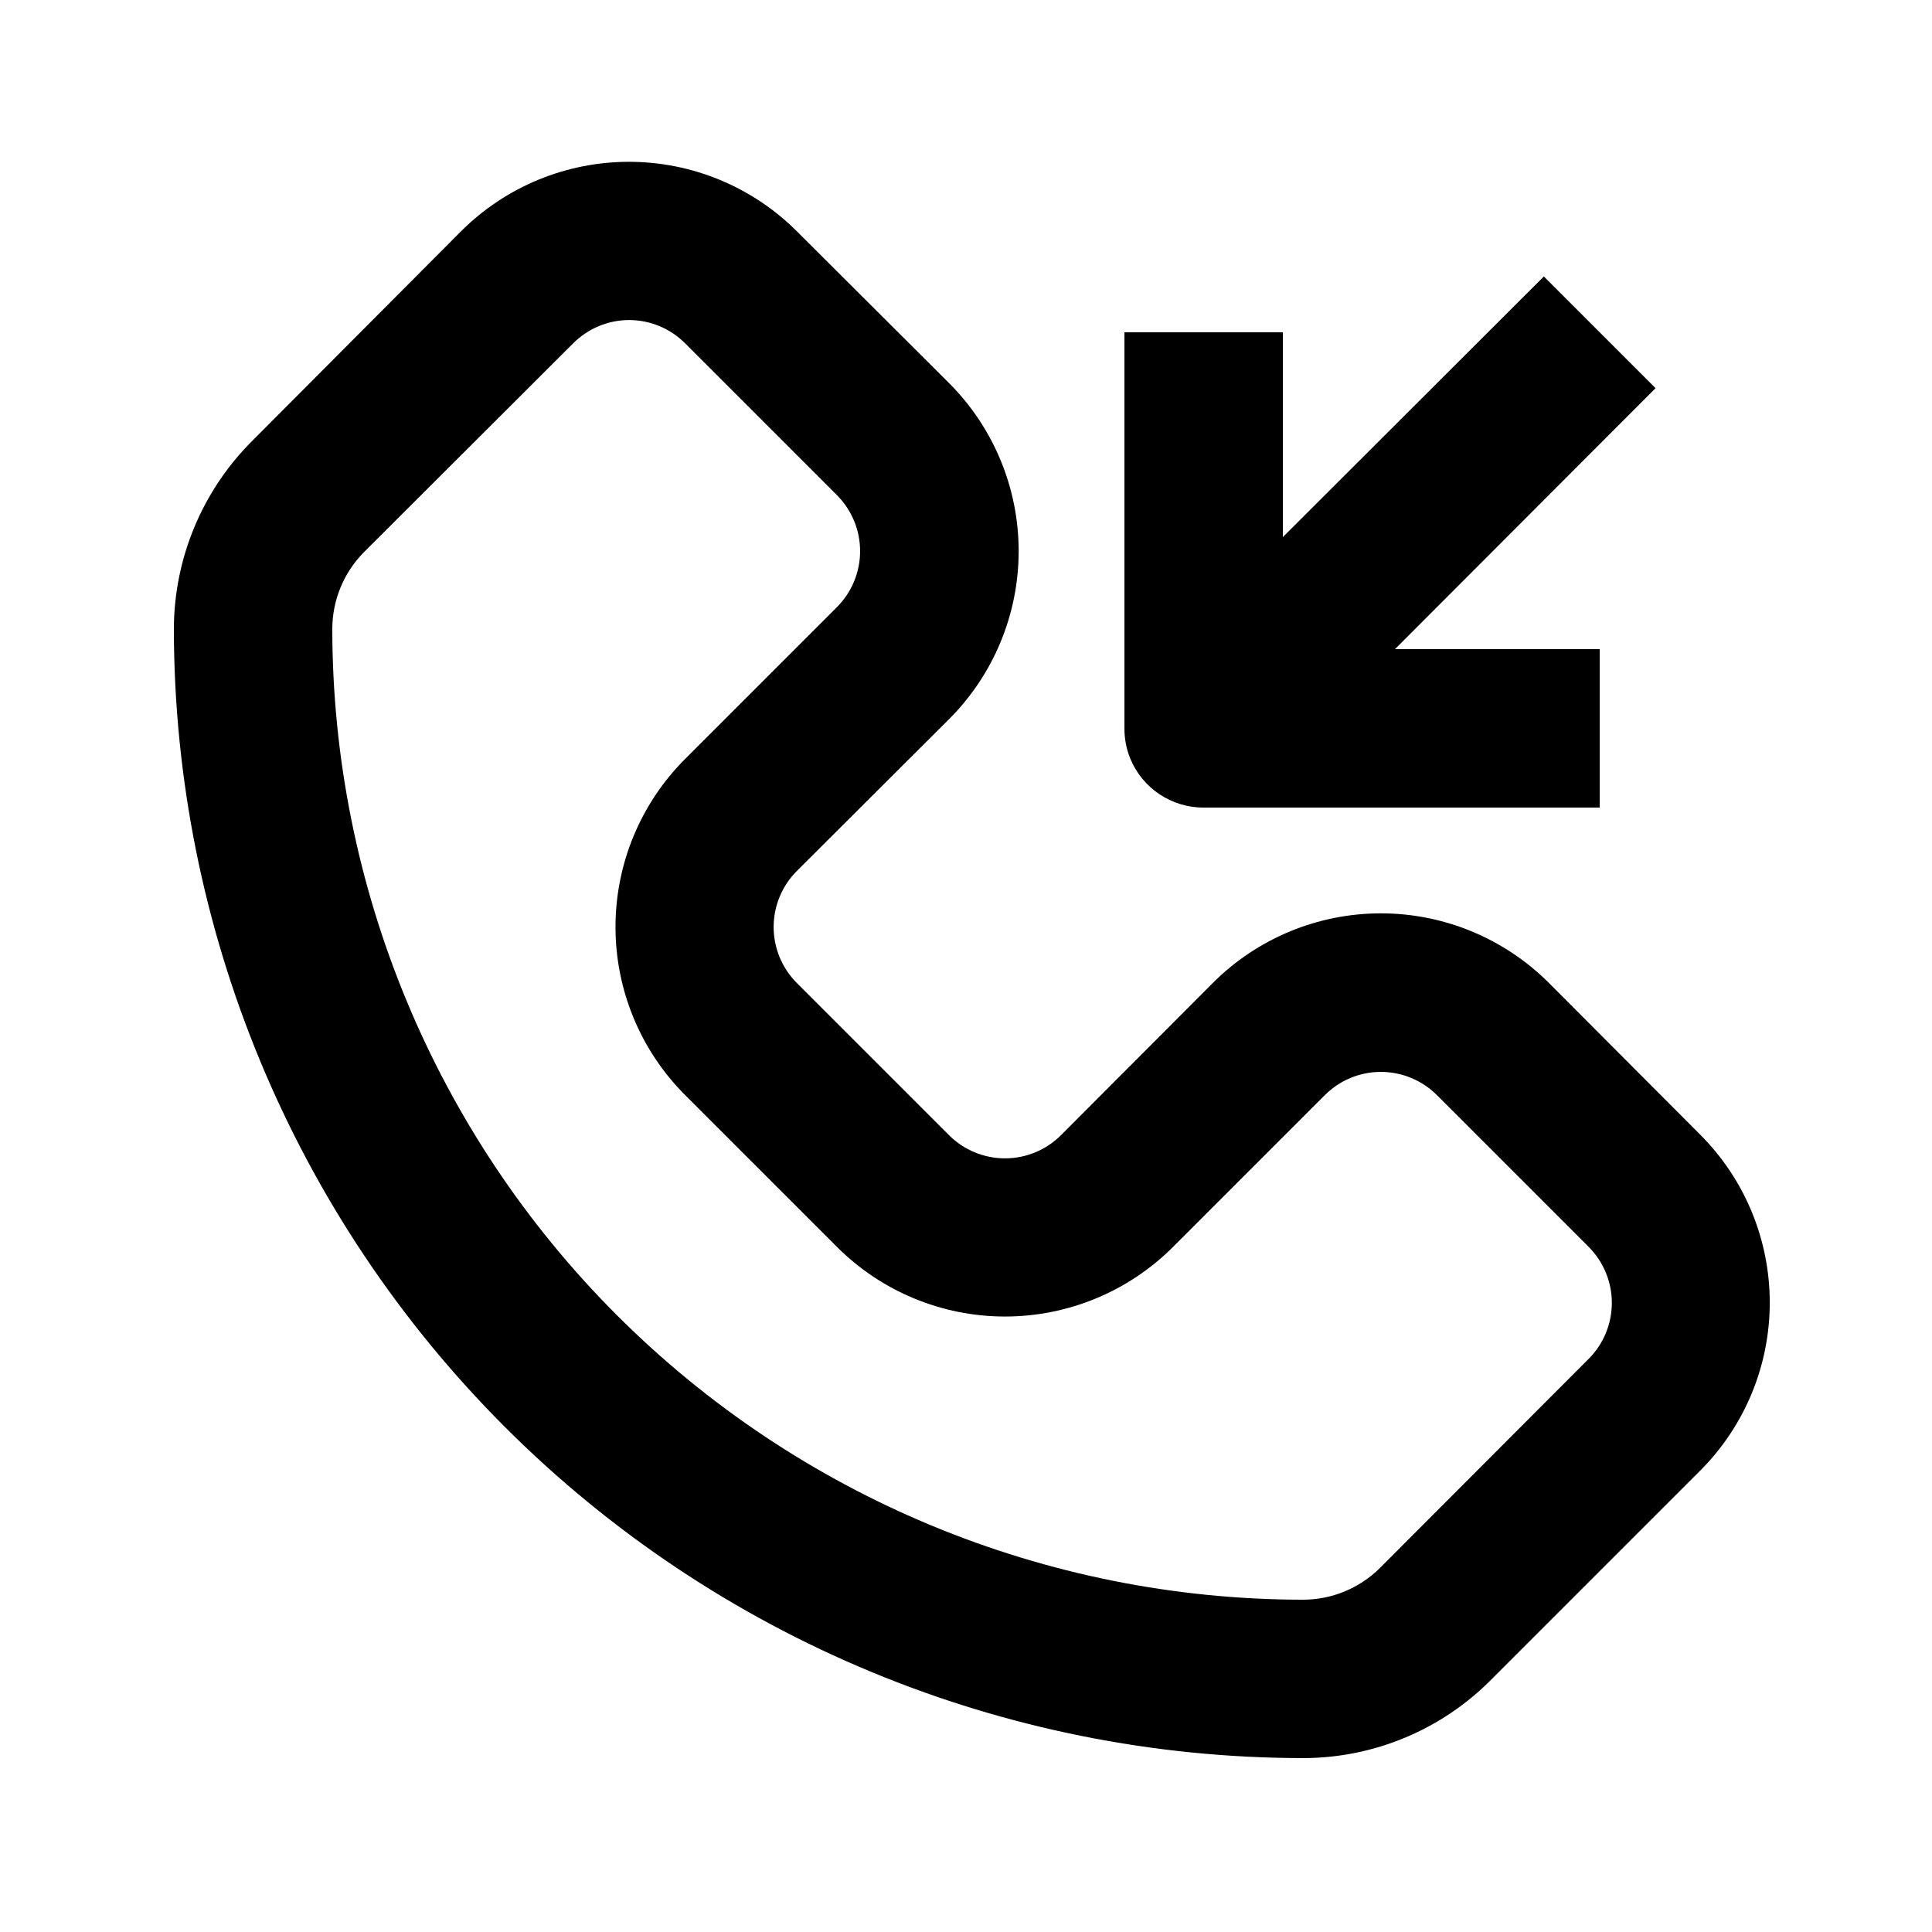
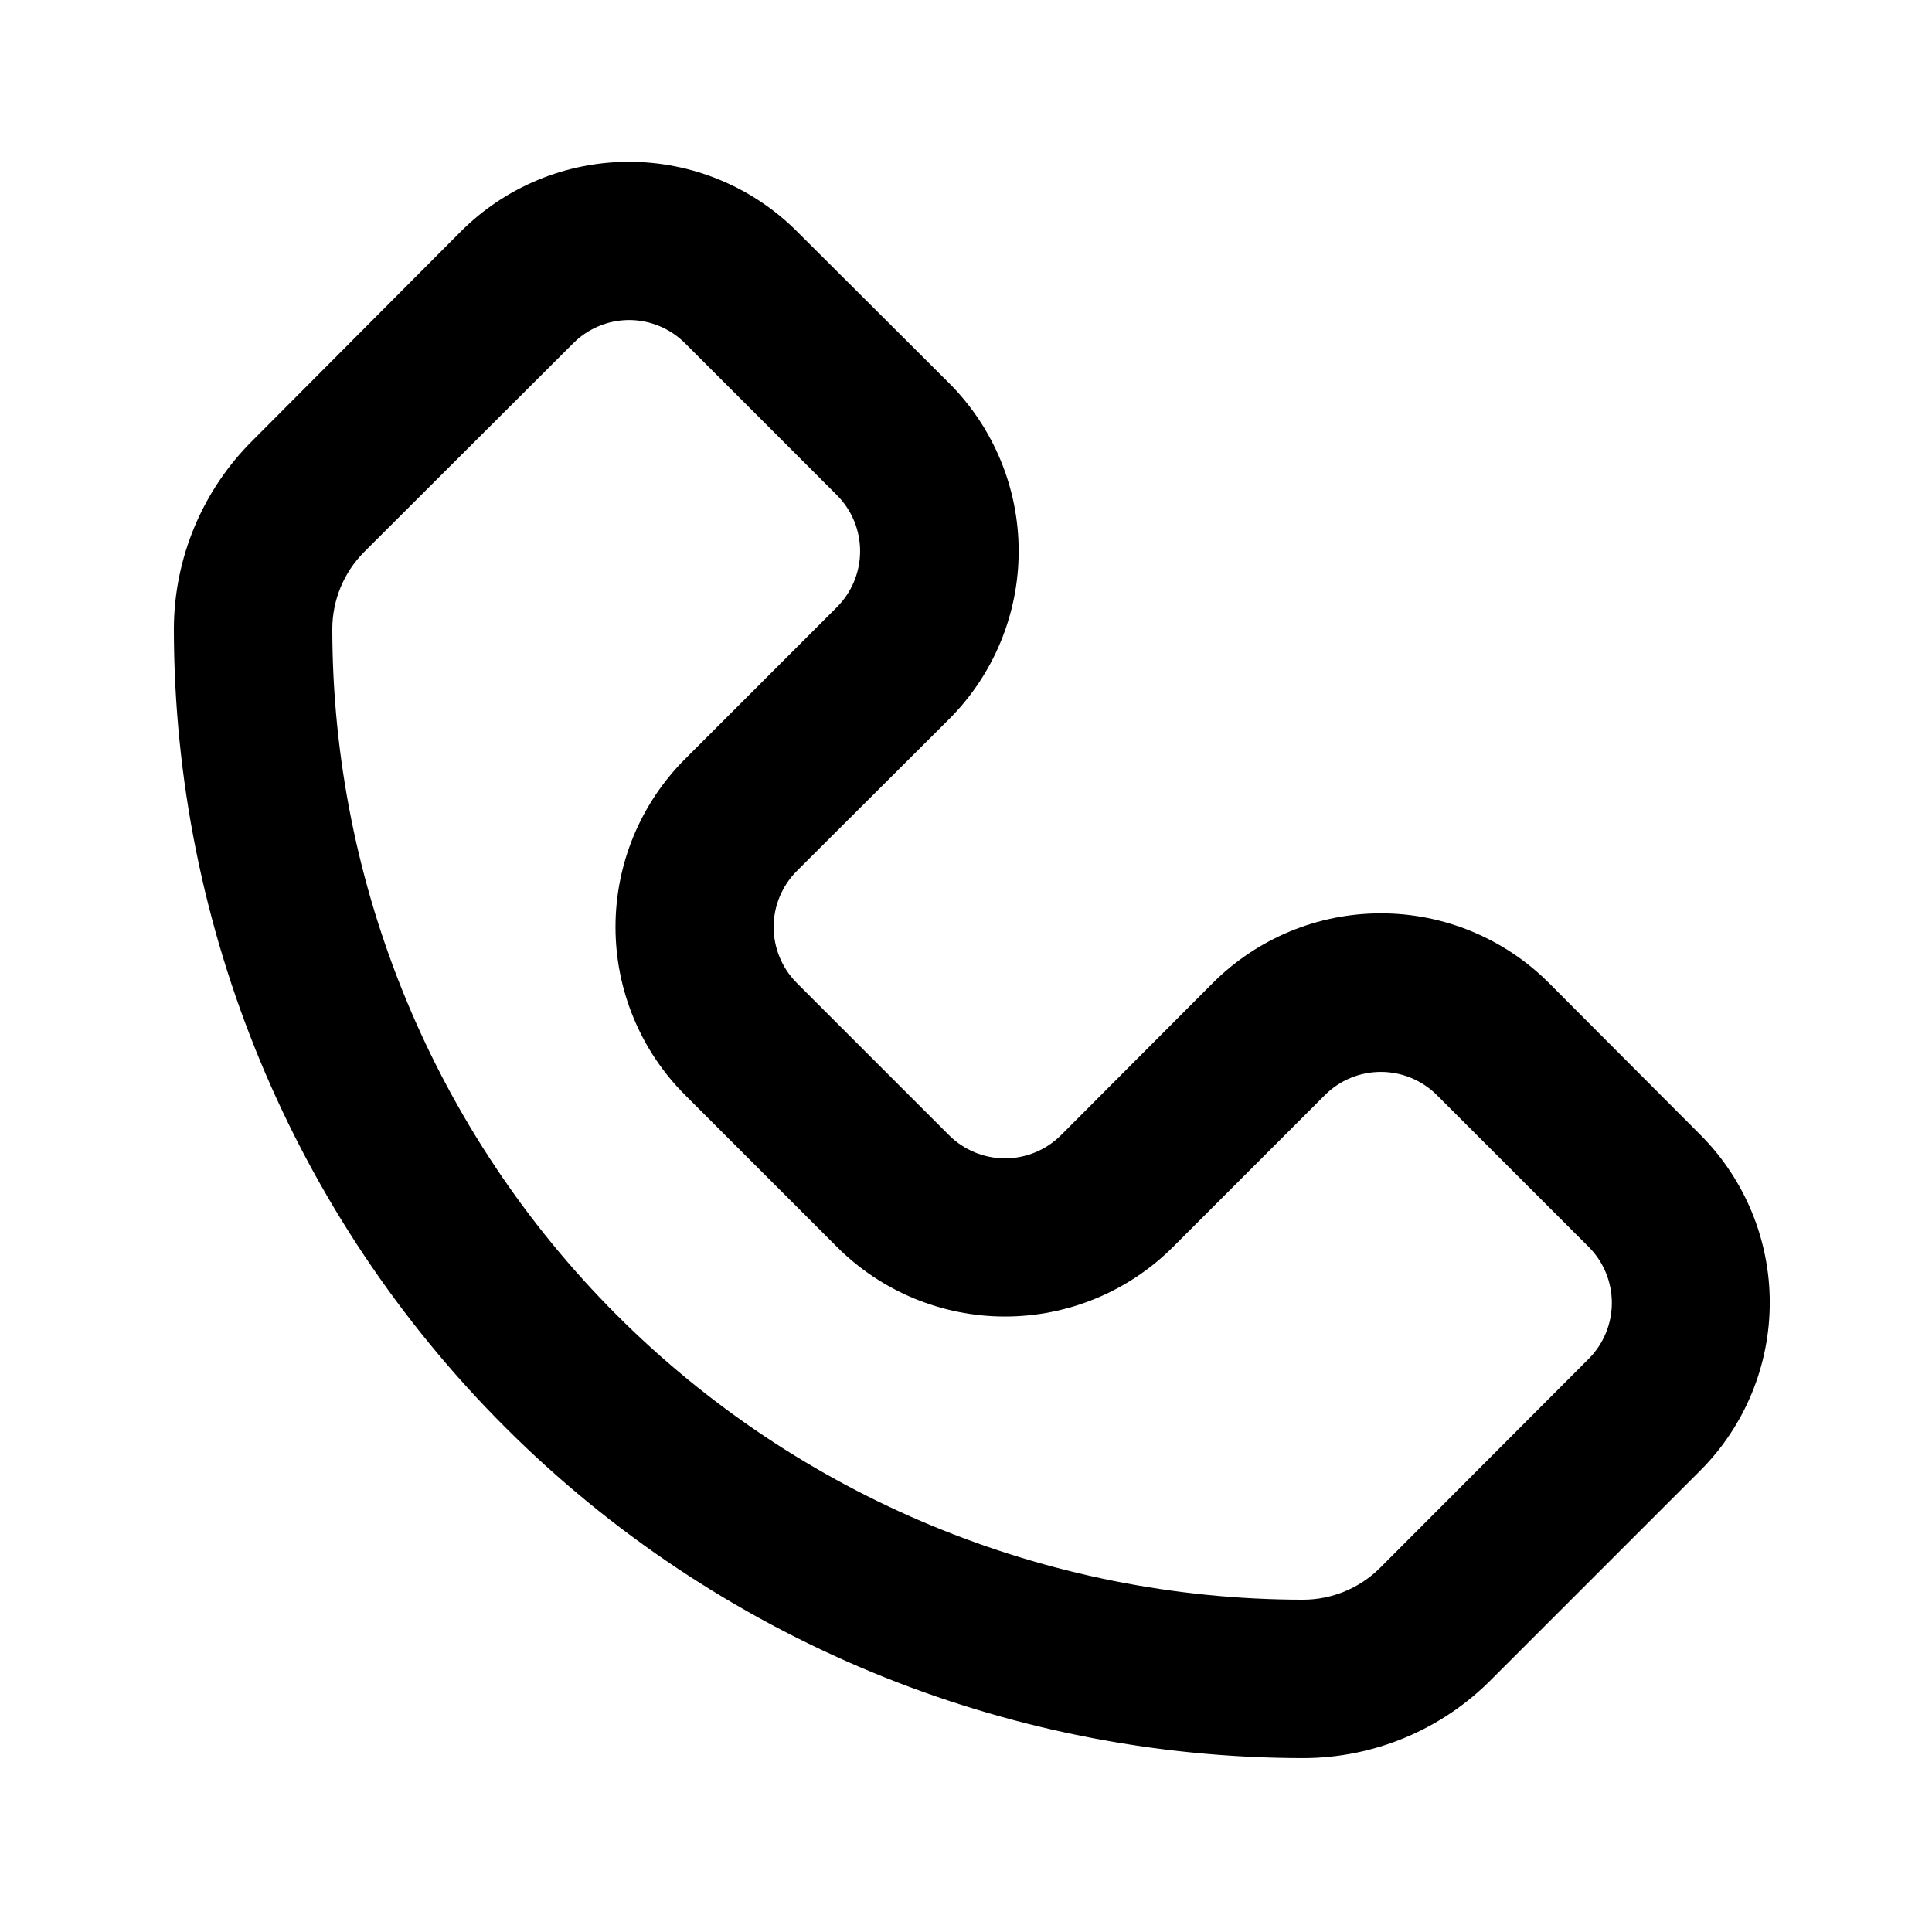
<svg xmlns="http://www.w3.org/2000/svg" fill="#000000" width="800px" height="800px" version="1.1" viewBox="144 144 512 512">
  <g>
    <path d="m594.7 444.82-40.199-40.305c-11.812-11.824-27.84-18.469-44.555-18.469-16.715 0-32.746 6.644-44.555 18.469l-40.203 40.305c-3.938 3.941-9.277 6.156-14.852 6.156-5.57 0-10.914-2.215-14.852-6.156l-40.305-40.305c-3.941-3.938-6.156-9.281-6.156-14.852 0-5.57 2.215-10.914 6.156-14.852l40.305-40.199c11.828-11.812 18.473-27.844 18.473-44.559 0-16.711-6.644-32.742-18.473-44.555l-40.305-40.199c-11.809-11.793-27.812-18.418-44.504-18.418-16.688 0-32.695 6.625-44.5 18.418l-55.105 55.312c-13.387 13.227-20.945 31.25-20.992 50.066 0.082 79.34 31.637 155.41 87.738 211.5 56.102 56.102 132.16 87.656 211.5 87.738 18.828 0 36.867-7.562 50.066-20.992l55.312-55.312c11.73-11.801 18.312-27.762 18.312-44.398 0-16.637-6.582-32.598-18.312-44.398zm-29.703 59.301-55.312 55.422c-5.418 5.371-12.734 8.387-20.363 8.395-68.211-0.055-133.61-27.176-181.85-75.41-48.234-48.23-75.355-113.63-75.41-181.85 0.008-7.625 3.027-14.945 8.395-20.359l55.418-55.312 0.004-0.004c3.918-3.941 9.238-6.168 14.797-6.191 5.598-0.004 10.961 2.223 14.906 6.191l40.199 40.199c3.941 3.938 6.156 9.281 6.156 14.852 0 5.574-2.215 10.918-6.156 14.855l-40.199 40.199c-11.824 11.812-18.469 27.84-18.469 44.555s6.644 32.742 18.469 44.555l40.199 40.199c11.812 11.828 27.84 18.473 44.555 18.473 16.715 0 32.746-6.644 44.559-18.473l40.199-40.199c3.938-3.941 9.277-6.156 14.852-6.156 5.57 0 10.914 2.215 14.852 6.156l40.199 40.199c3.941 3.938 6.156 9.281 6.156 14.852 0 5.574-2.215 10.918-6.156 14.855z" />
-     <path d="m443.56 345.11c1.598 3.828 4.293 7.102 7.75 9.398 3.457 2.297 7.516 3.519 11.668 3.512h104.96v-41.984h-54.262l69.062-69.168-29.598-29.602-69.172 69.066v-54.266h-41.98v104.96c-0.016 2.769 0.52 5.516 1.574 8.082z" />
  </g>
</svg>